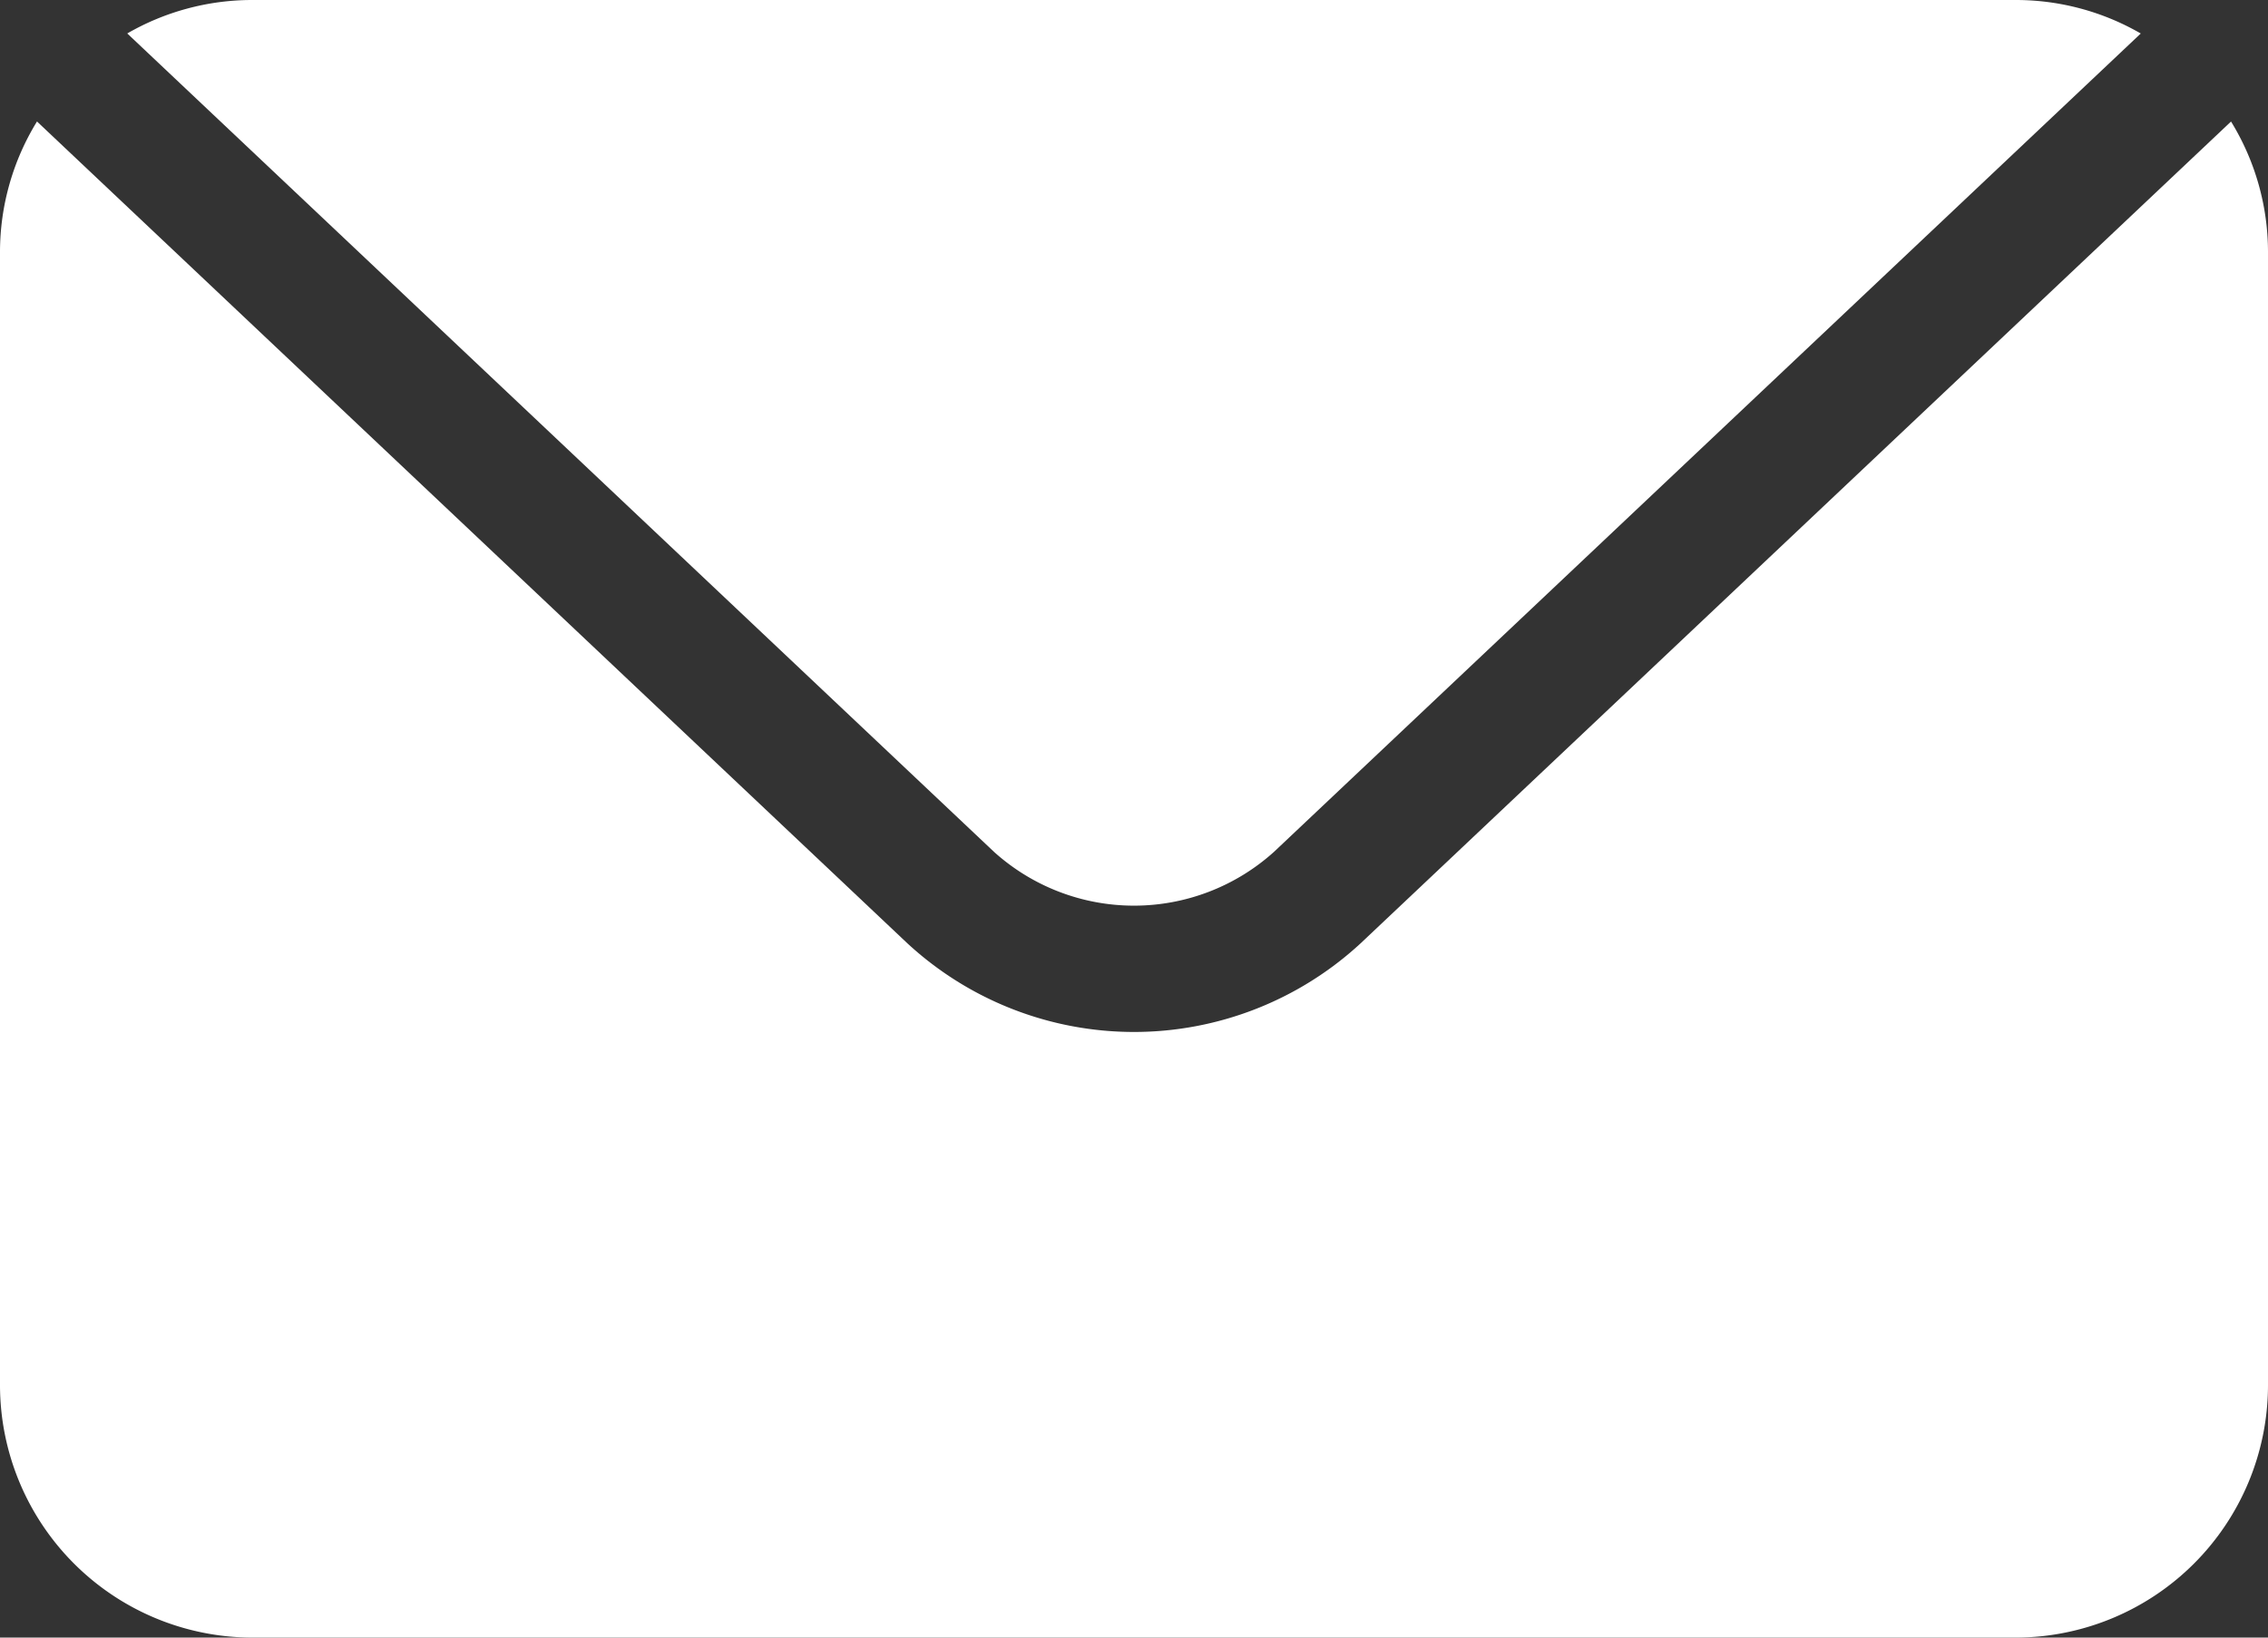
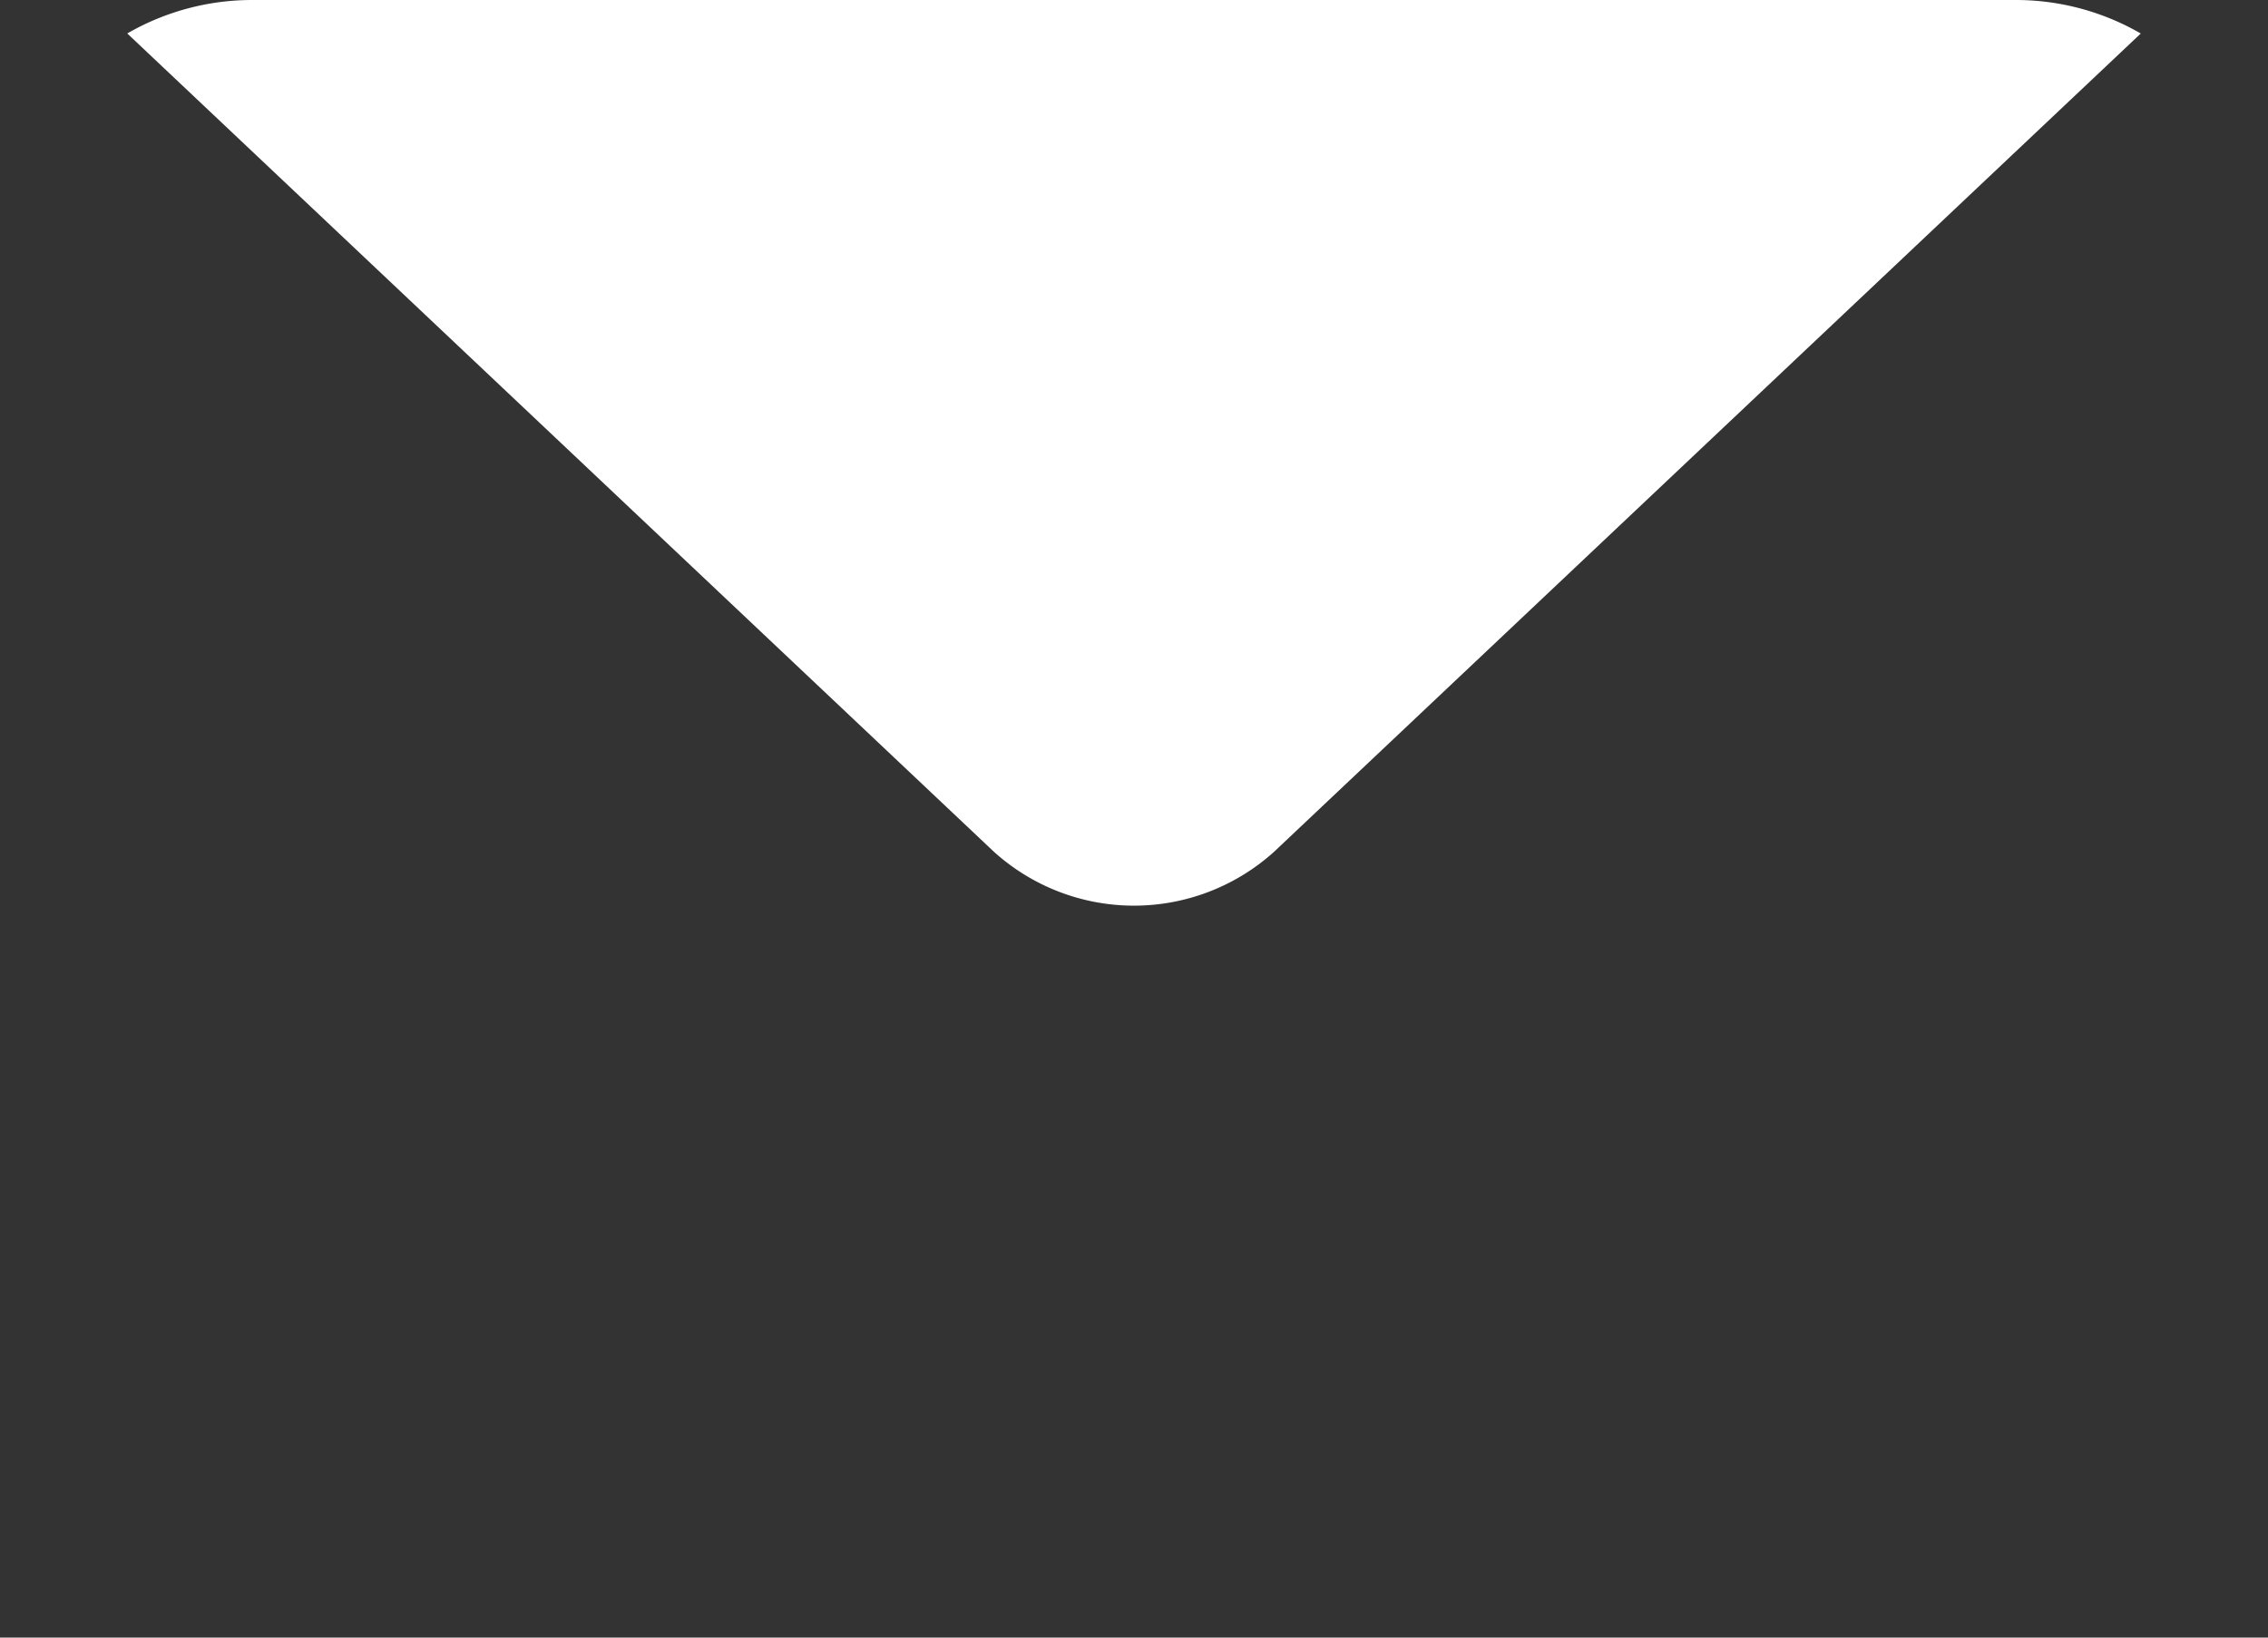
<svg xmlns="http://www.w3.org/2000/svg" viewBox="0 0 90 65" aria-hidden="true" width="90px" height="65px">
  <rect x="0" y="0" width="90" height="65" fill="#333333" stroke="none" />
  <defs>
    <linearGradient class="cerosgradient" data-cerosgradient="true" id="CerosGradient_idef8713c9c" gradientUnits="userSpaceOnUse" x1="50%" y1="100%" x2="50%" y2="0%">
      <stop offset="0%" stop-color="#d1d1d1" />
      <stop offset="100%" stop-color="#d1d1d1" />
    </linearGradient>
    <linearGradient />
  </defs>
  <title>email</title>
  <g id="Layer_268ba764f274e4" data-name="Layer 2">
    <g id="Layer_1-268ba764f274e4" data-name="Layer 1">
-       <path d="M88.533,4.824,53.986,37.449a13.252,13.252,0,0,1-17.972,0L1.468,4.822A9.899,9.899,0,0,0,0,10V55A10.029,10.029,0,0,0,10,65H80A10.029,10.029,0,0,0,90,55V10A9.901,9.901,0,0,0,88.533,4.824Z" style="fill: #fff" />
      <path d="M50.553,33.814,84.951,1.33A9.894,9.894,0,0,0,80,0H10A9.909,9.909,0,0,0,5.05,1.328L39.447,33.814A8.293,8.293,0,0,0,50.553,33.814Z" style="fill: #fff" />
    </g>
  </g>
</svg>